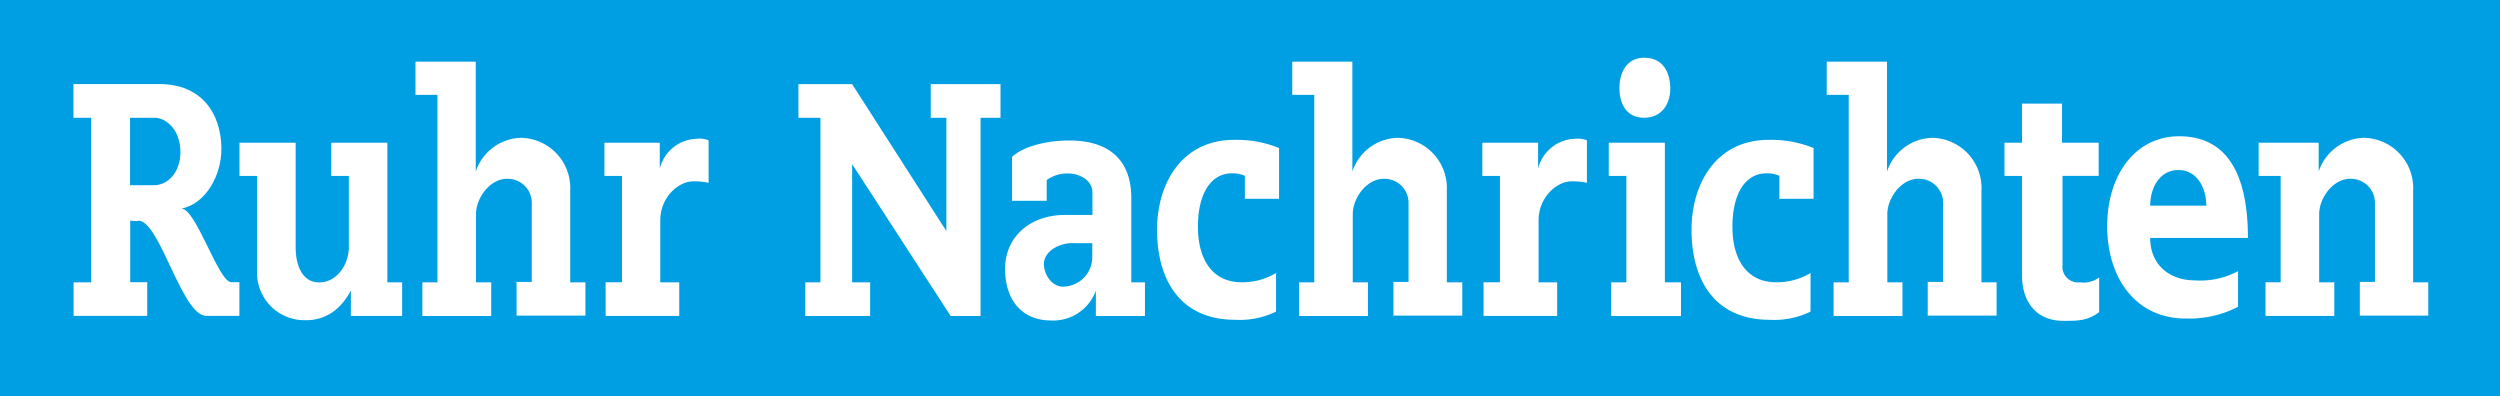
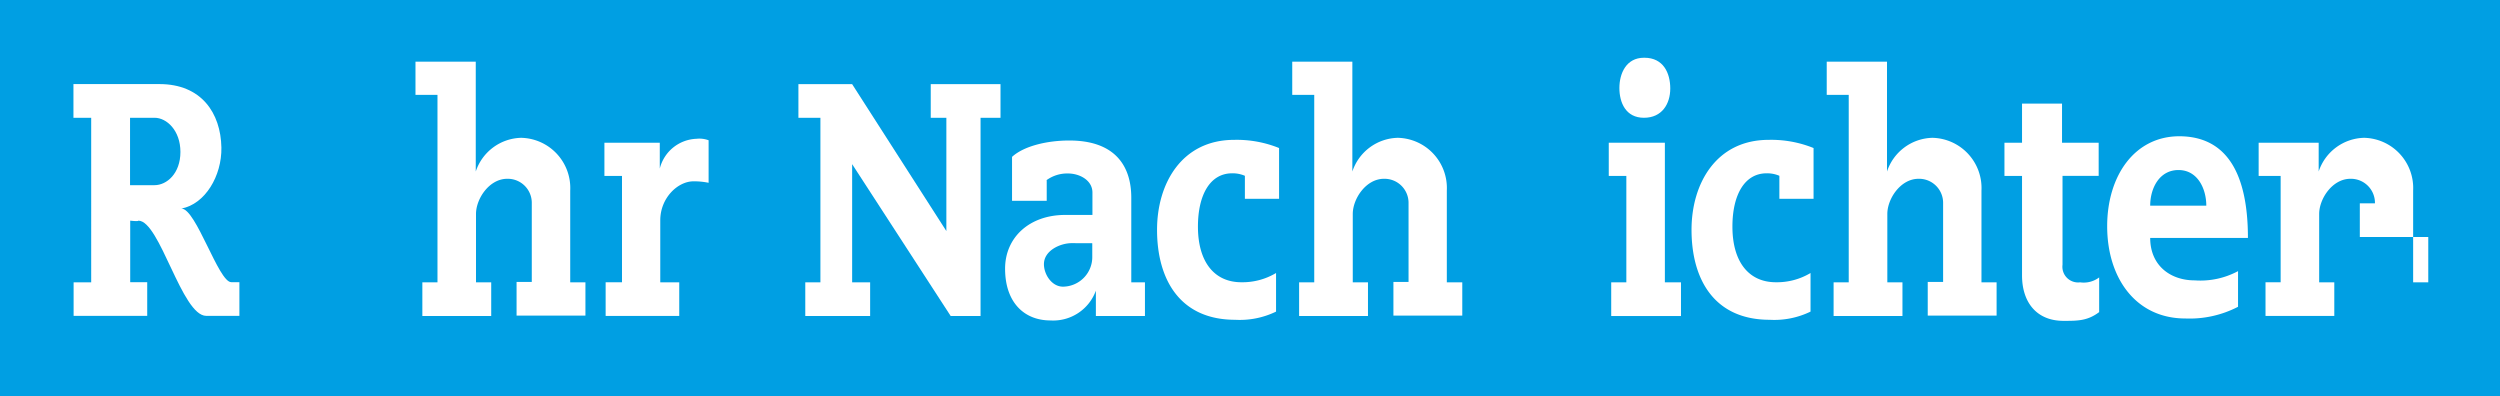
<svg xmlns="http://www.w3.org/2000/svg" id="Ebene_1" data-name="Ebene 1" viewBox="0 0 305.67 48.45">
  <defs>
    <style>.cls-1{fill:#009fe3;}.cls-2,.cls-3{fill:#fff;}.cls-2{fill-rule:evenodd;}</style>
  </defs>
  <title>RN_4c_Logo</title>
  <rect class="cls-1" width="305.67" height="48.45" />
  <path class="cls-2" d="M263,25.37h6.86c0-2.09-1.07-4.36-3.4-4.36S263,23.22,263,25.37m11.94,3.94H263c0,3.4,2.5,5.19,5.43,5.19a9.74,9.74,0,0,0,5.31-1.13v4.36a12.85,12.85,0,0,1-6.45,1.43c-6,0-9.55-4.89-9.55-11.28,0-6.15,3.34-11,8.83-11C272.43,16.9,274.95,21.55,274.95,29.31Z" transform="translate(-0.1 -0.22)" />
  <path class="cls-2" d="M16,14.62v8.24h3c1.49,0,3.16-1.43,3.16-4.06S20.48,14.62,19,14.62H16M9.08,10.5H19.59c5.13,0,7.5,3.53,7.58,7.76.06,3.48-2,6.92-4.89,7.46,1.79,0,4.54,9,6.09,9h1v4.12H25.32c-3,0-5.67-11.64-8.3-11.64,0,.12-1,0-1,0v7.52H18.1v4.12h-9V34.74h2.15V14.62H9.08Z" transform="translate(-0.1 -0.22)" />
-   <path class="cls-3" d="M29.38,17.67v4.06h2.15V33.37a5.8,5.8,0,0,0,5.91,6C40,39.39,41.79,38,43,35.75v3.1h6.27V34.74H47.46V17.67H40.6v4.06h2.15v8.72c0,2.09-1.44,4.3-3.64,4.3-2,0-2.86-2-2.86-4.3V17.67H29.38" transform="translate(-0.1 -0.22)" />
  <path class="cls-3" d="M50.9,7.76v4.06h2.69V34.74H51.74v4.12h8.42V34.74H58.3V26.38c0-1.85,1.61-4.3,3.82-4.3a2.94,2.94,0,0,1,3,3v9.61H63.26v4.12h8.42V34.74H69.82V23.52a6.14,6.14,0,0,0-6-6.45,6,6,0,0,0-5.55,4.12V7.76H50.9" transform="translate(-0.1 -0.22)" />
  <path class="cls-3" d="M74,17.67v4.06h2.15v13h-2v4.12h9V34.74H80.83V27.16c0-2.75,2.15-4.77,4.06-4.77a8.76,8.76,0,0,1,1.85.18V17.37a3.26,3.26,0,0,0-1.49-.18,4.81,4.81,0,0,0-4.48,3.64V17.67H74" transform="translate(-0.1 -0.22)" />
  <polyline class="cls-3" points="97.62 10.29 97.62 14.4 100.31 14.4 100.31 34.52 98.46 34.52 98.46 38.64 106.39 38.64 106.39 34.52 104.19 34.52 104.19 20.07 116.24 38.64 119.89 38.64 119.89 14.4 122.33 14.4 122.33 10.29 113.8 10.29 113.8 14.4 115.71 14.4 115.71 28.25 104.19 10.29 97.62 10.29" />
  <path class="cls-3" d="M152.31,21.72v2.81h4.18V18.32a13.76,13.76,0,0,0-5.49-1c-6.39,0-9.43,5.31-9.43,11,0,6.09,2.81,11,9.55,11a10.16,10.16,0,0,0,5-1V33.6a8,8,0,0,1-4.24,1.13c-3.28,0-5.31-2.45-5.31-6.81,0-3.88,1.49-6.51,4.18-6.51a3.78,3.78,0,0,1,1.55.3" transform="translate(-0.1 -0.22)" />
  <path class="cls-3" d="M158.1,7.76v4.06h2.69V34.74h-1.85v4.12h8.42V34.74H165.5V26.38c0-1.85,1.61-4.3,3.82-4.3a2.94,2.94,0,0,1,3,3v9.61h-1.85v4.12h8.42V34.74H177V23.52a6.14,6.14,0,0,0-6-6.45,6,6,0,0,0-5.55,4.12V7.76h-7.4" transform="translate(-0.1 -0.22)" />
-   <path class="cls-3" d="M181.34,17.67v4.06h2.15v13h-2v4.12h9V34.74h-2.27V27.16c0-2.75,2.15-4.77,4.06-4.77a8.75,8.75,0,0,1,1.85.18V17.37a3.26,3.26,0,0,0-1.49-.18,4.81,4.81,0,0,0-4.48,3.64V17.67h-6.8" transform="translate(-0.1 -0.22)" />
  <polyline class="cls-3" points="196.7 17.45 196.7 21.51 198.85 21.51 198.85 34.52 197 34.52 197 38.64 205.53 38.64 205.53 34.52 203.56 34.52 203.56 17.45 196.7 17.45" />
  <path class="cls-3" d="M201.16,7.28c2.33,0,3.16,1.89,3.16,3.76s-1,3.58-3.22,3.58-3-1.85-3-3.64.84-3.7,3-3.7" transform="translate(-0.1 -0.22)" />
  <path class="cls-3" d="M217.66,21.72v2.81h4.18V18.32a13.76,13.76,0,0,0-5.49-1c-6.39,0-9.43,5.31-9.43,11,0,6.09,2.8,11,9.55,11a10.15,10.15,0,0,0,5-1V33.6a8,8,0,0,1-4.24,1.13c-3.28,0-5.31-2.45-5.31-6.81,0-3.88,1.49-6.51,4.18-6.51a3.78,3.78,0,0,1,1.55.3" transform="translate(-0.1 -0.22)" />
  <path class="cls-3" d="M223.45,7.76v4.06h2.69V34.74h-1.85v4.12h8.42V34.74h-1.85V26.38c0-1.85,1.61-4.3,3.82-4.3a2.94,2.94,0,0,1,3,3v9.61H235.8v4.12h8.42V34.74h-1.85V23.52a6.14,6.14,0,0,0-6-6.45,6,6,0,0,0-5.55,4.12V7.76h-7.4" transform="translate(-0.1 -0.22)" />
  <path class="cls-3" d="M252.22,12.89h-4.89v4.78h-2.15v4.06h2.15V33.9c0,3.22,1.73,5.55,5.07,5.55,1.75,0,2.94,0,4.36-1.07V34.14a3.12,3.12,0,0,1-2.33.6,1.92,1.92,0,0,1-2.15-2.15V21.72h4.42V17.67h-4.48V12.89" transform="translate(-0.1 -0.22)" />
-   <path class="cls-3" d="M276.26,17.67v4.06h2.69v13H277.1v4.12h8.41V34.74h-1.85V26.38c0-1.85,1.61-4.3,3.82-4.3a2.94,2.94,0,0,1,3,3v9.61h-1.85v4.12H297V34.74h-1.85V23.52a6.14,6.14,0,0,0-6-6.45,6,6,0,0,0-5.55,4.12V17.67h-7.4" transform="translate(-0.1 -0.22)" />
+   <path class="cls-3" d="M276.26,17.67v4.06h2.69v13H277.1v4.12h8.41V34.74h-1.85V26.38c0-1.85,1.61-4.3,3.82-4.3a2.94,2.94,0,0,1,3,3h-1.85v4.12H297V34.74h-1.85V23.52a6.14,6.14,0,0,0-6-6.45,6,6,0,0,0-5.55,4.12V17.67h-7.4" transform="translate(-0.1 -0.22)" />
  <path class="cls-2" d="M128.08,22.26v2.51h-4.24V19.4c1.43-1.31,4.24-2,7-2,5.49,0,7.58,3,7.58,7V34.74h1.67v4.12h-6v-3.1a5.55,5.55,0,0,1-5.55,3.64c-3.22,0-5.55-2.21-5.55-6.33,0-3.84,3-6.57,7.34-6.57h3.34V23.76c0-1.49-1.55-2.33-3-2.33a4.31,4.31,0,0,0-2.63.83m5.61,7.7v1.61a3.62,3.62,0,0,1-3.58,3.7c-1.37,0-2.33-1.49-2.33-2.75,0-1.67,2-2.57,3.4-2.57Z" transform="translate(-0.1 -0.22)" />
</svg>